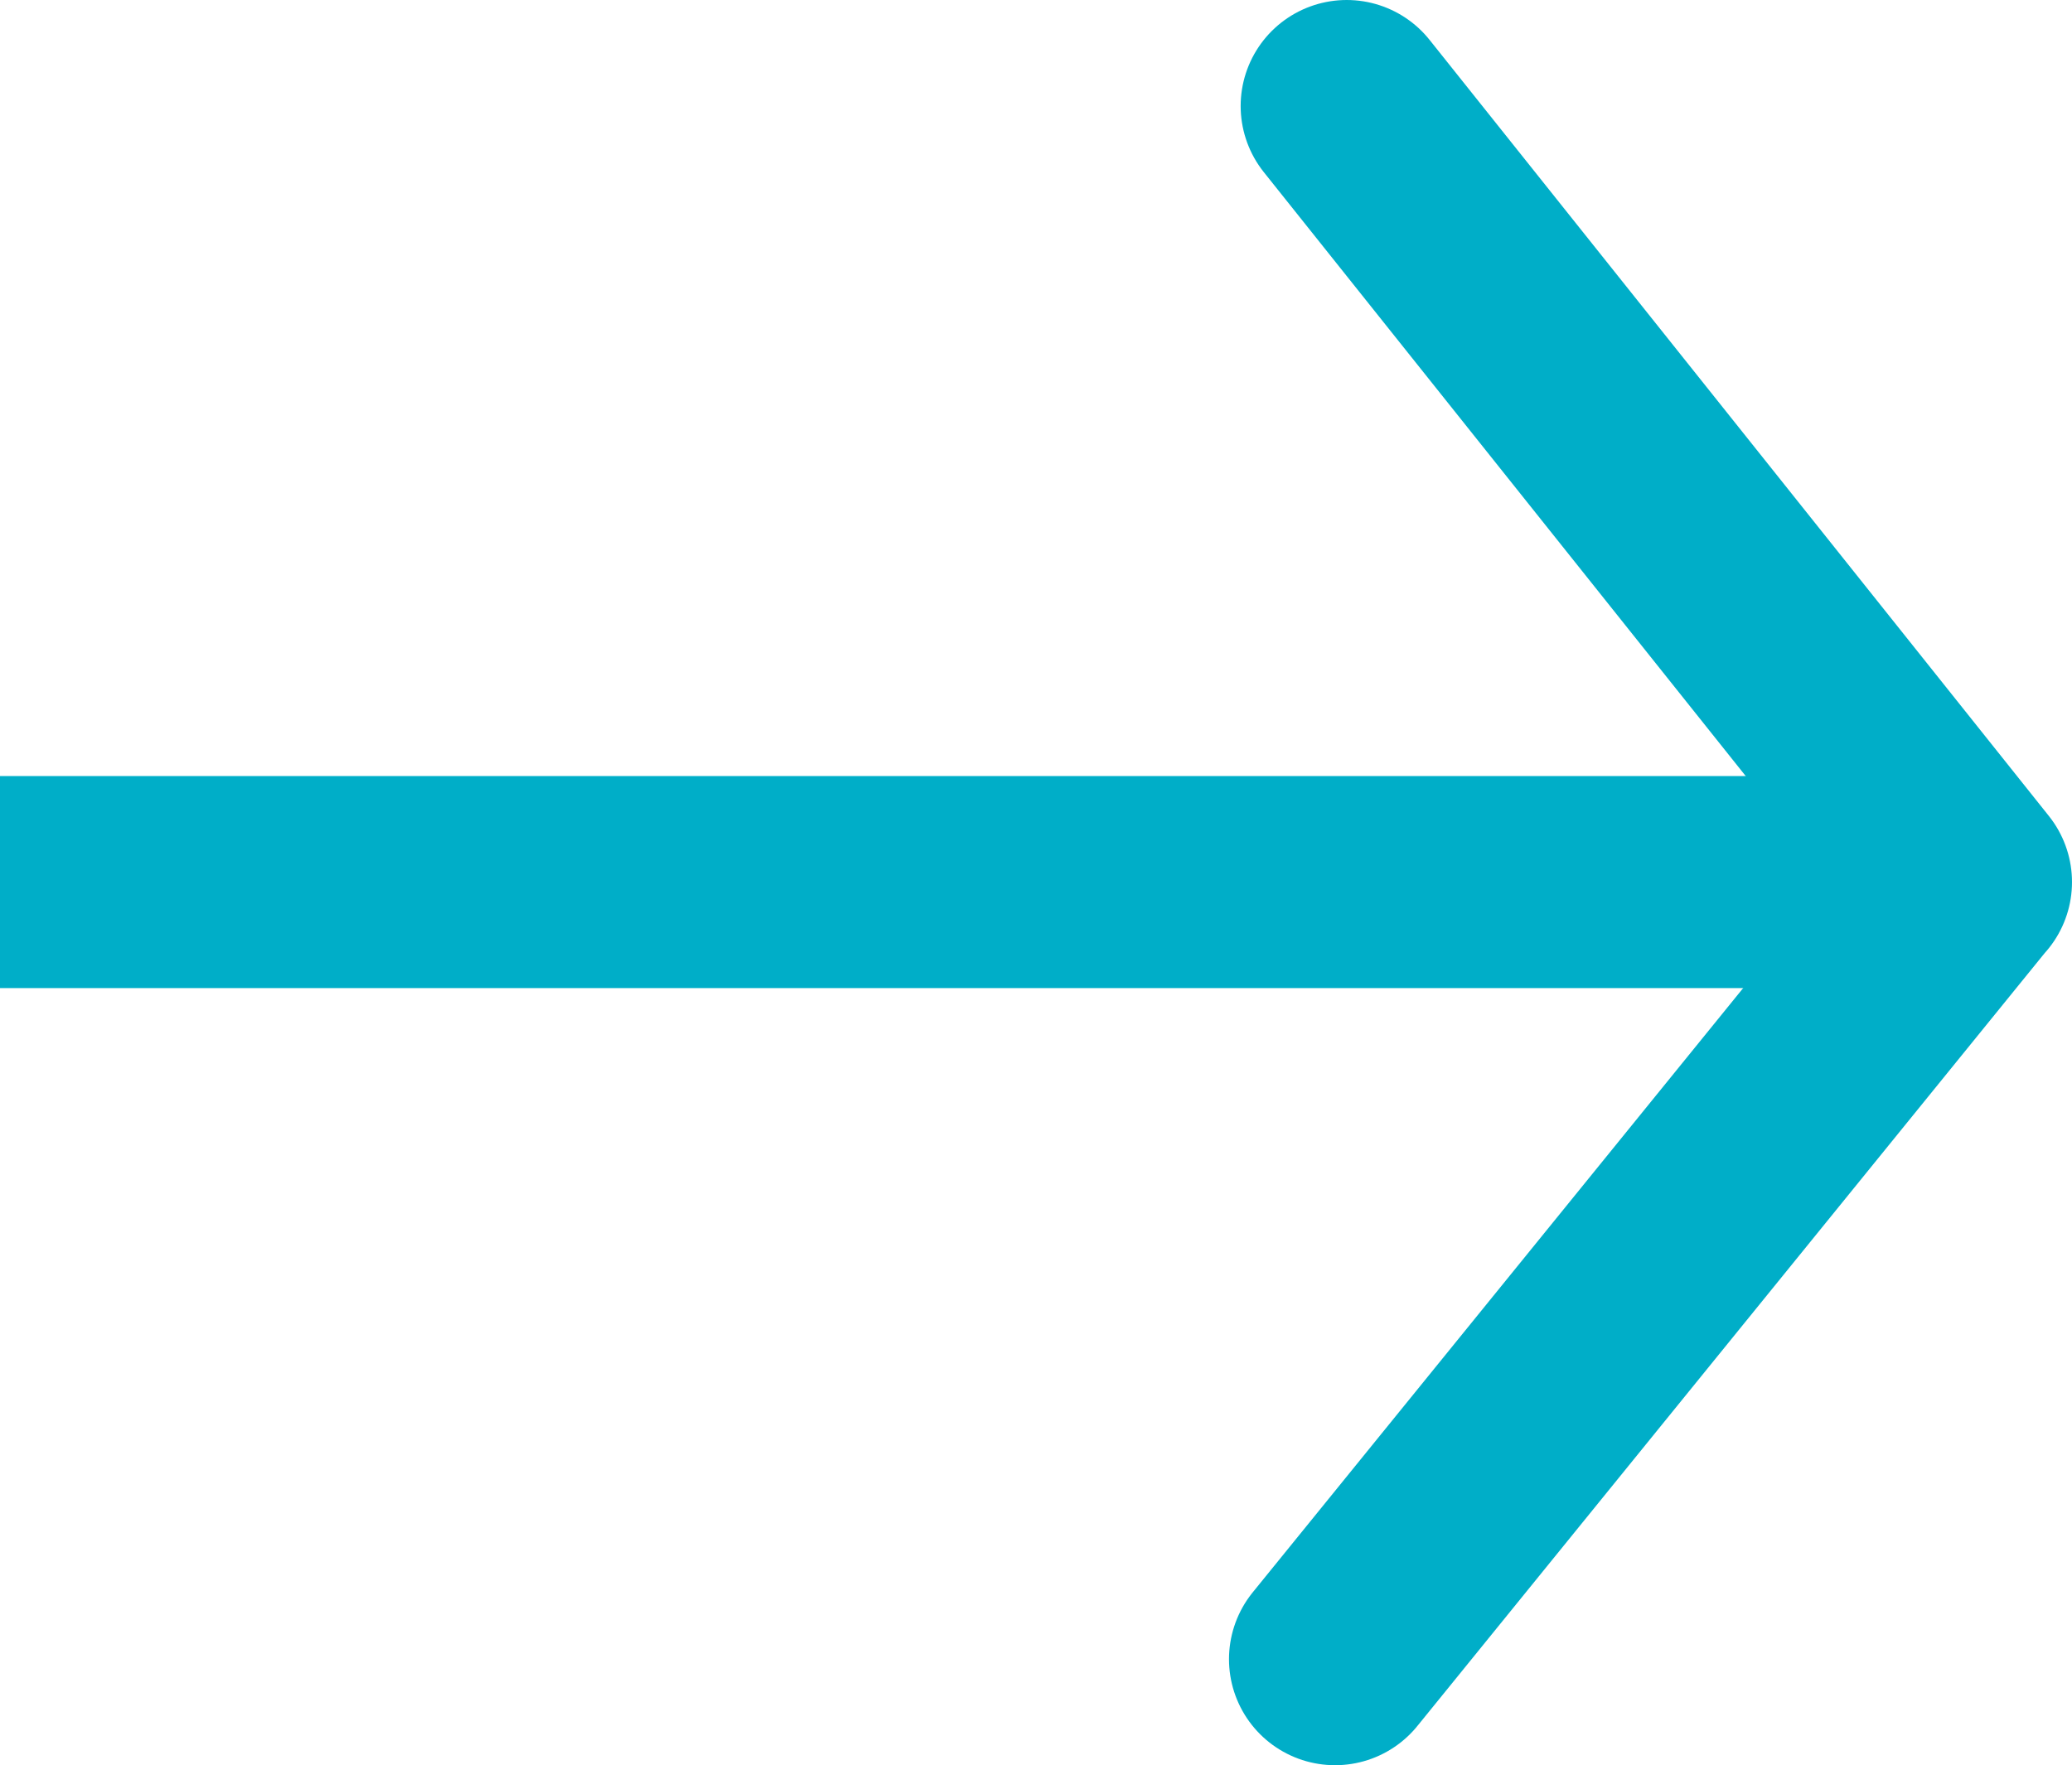
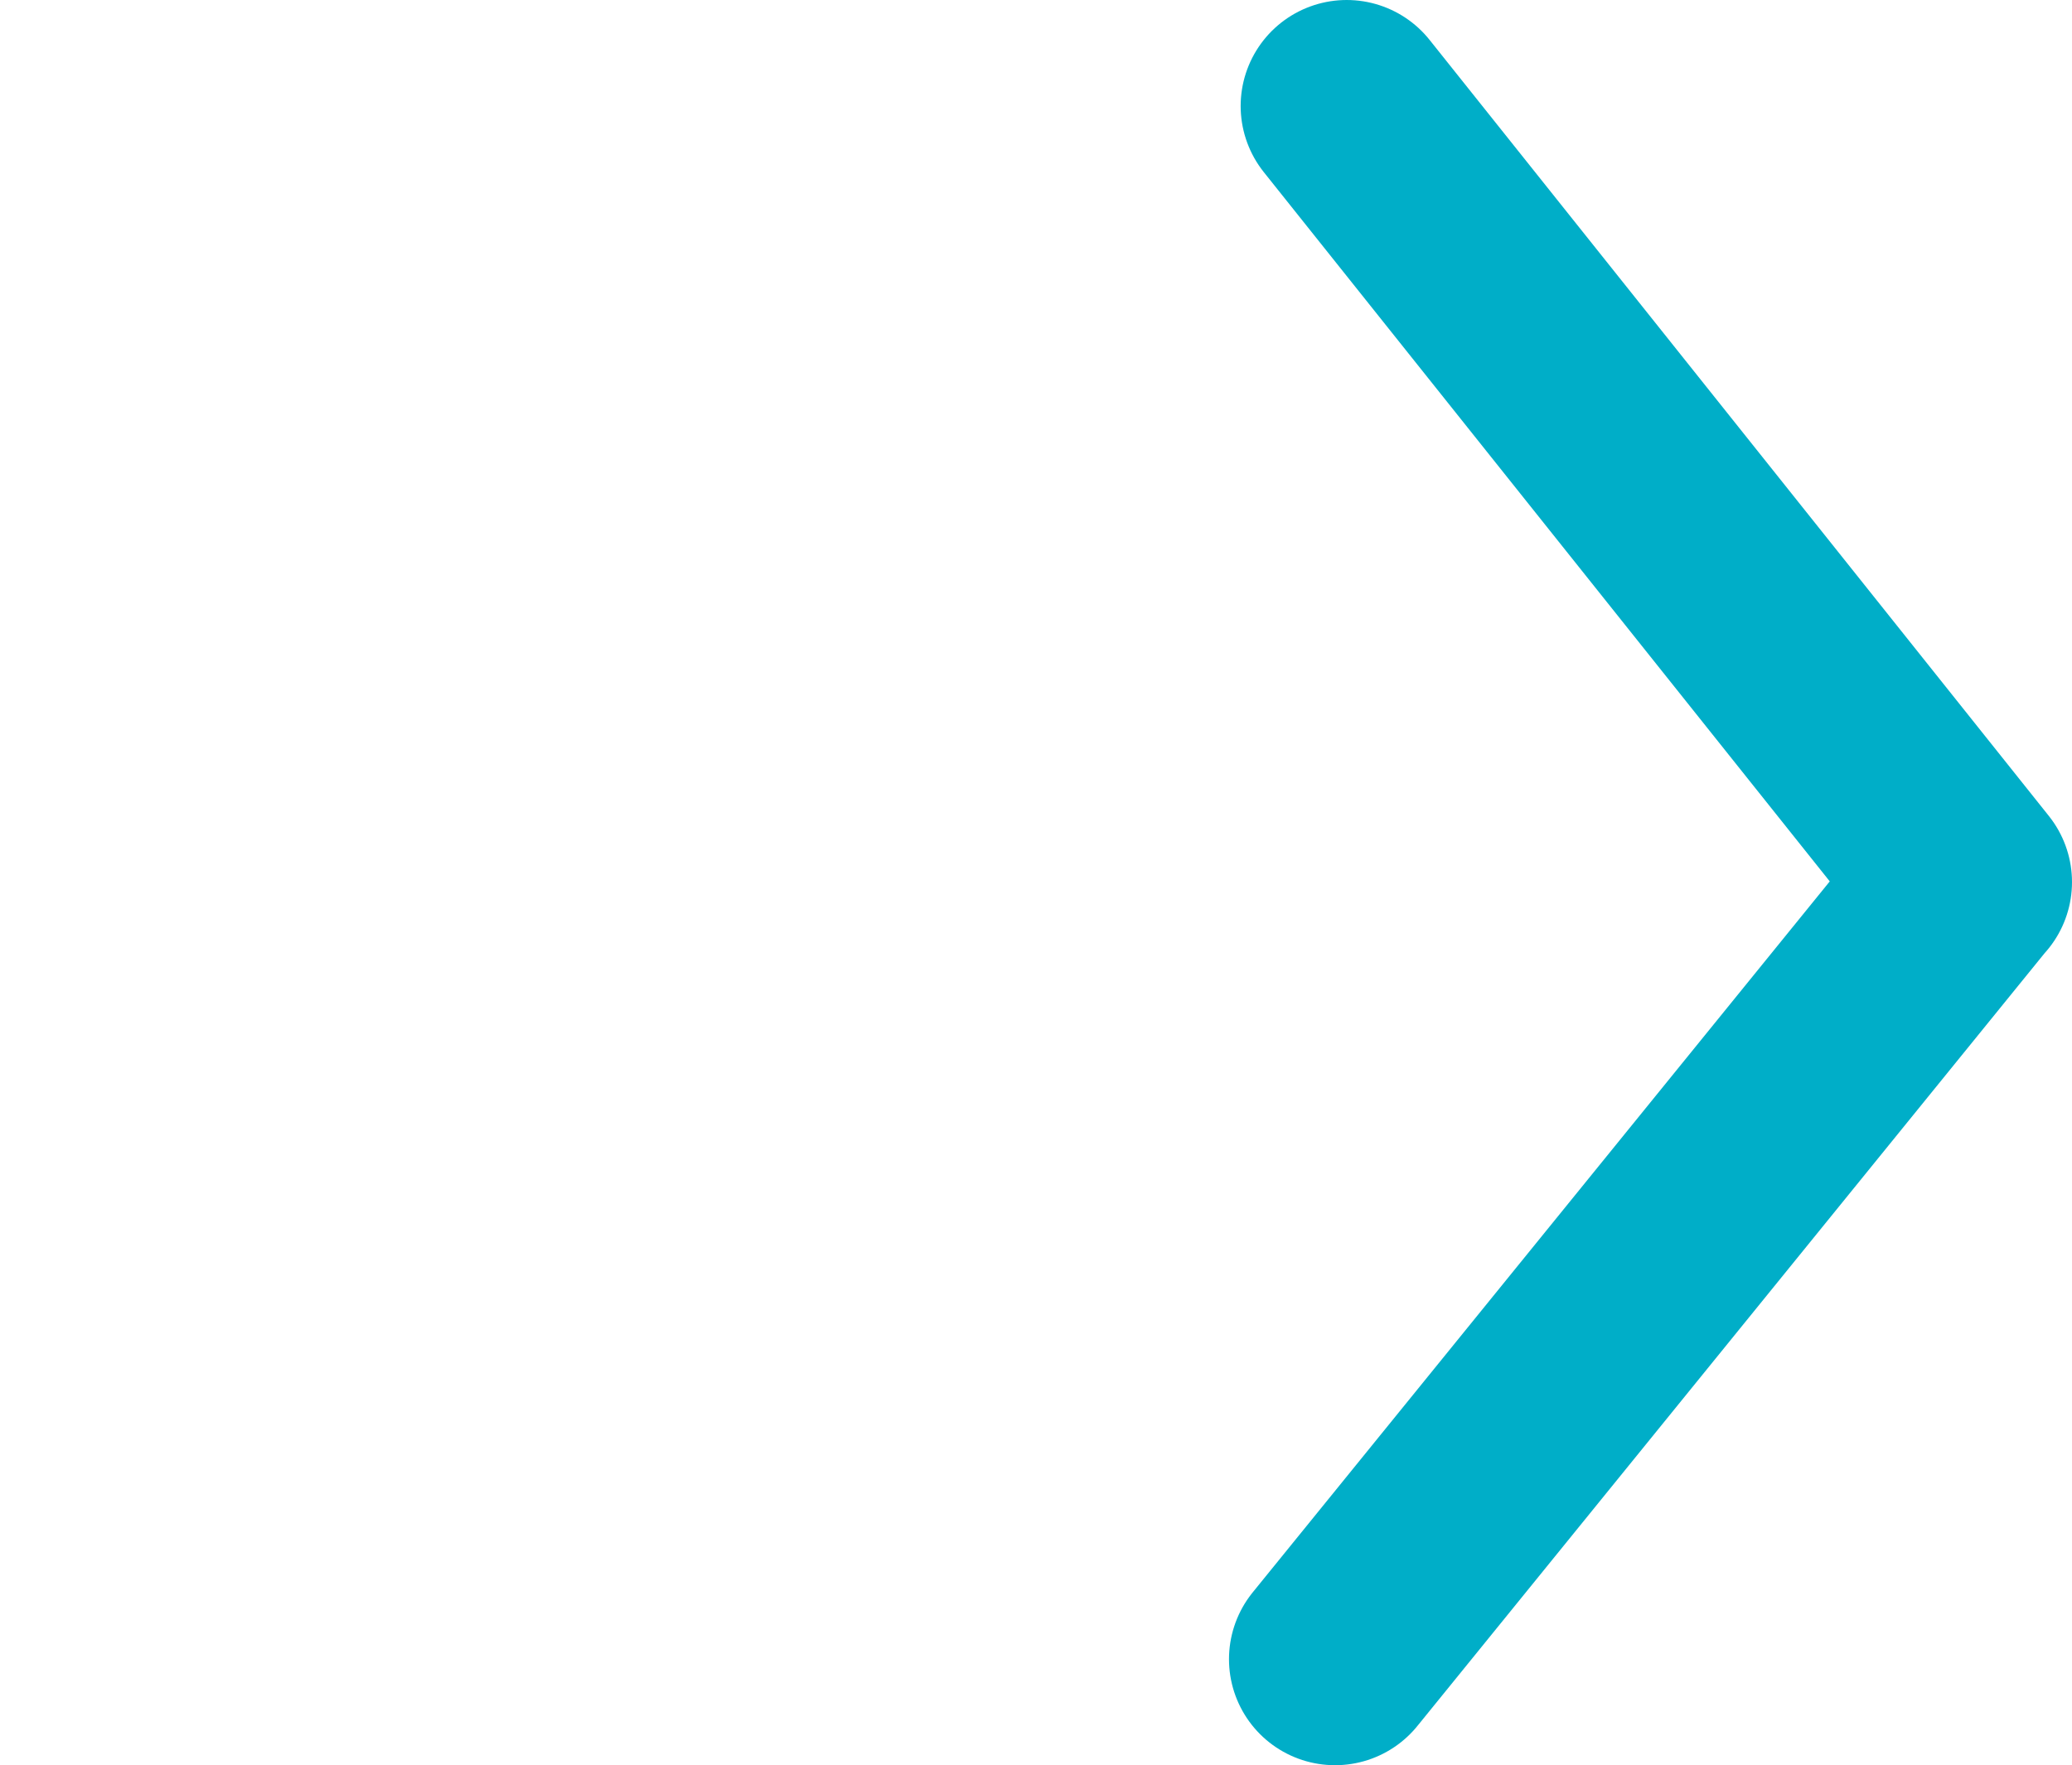
<svg xmlns="http://www.w3.org/2000/svg" id="Ebene_2" width="19.54" height="16.65" viewBox="0 0 19.54 16.65">
  <g id="Ebene_1-2">
-     <line y1="8.32" x2="18.34" y2="8.32" fill="none" stroke="#00aec8" stroke-width="2" />
    <path d="M12.59,15.65l5.94-7.32M12.7,1l5.84,7.32" fill="none" stroke="#00aec8" stroke-linecap="round" stroke-width="2" />
  </g>
</svg>